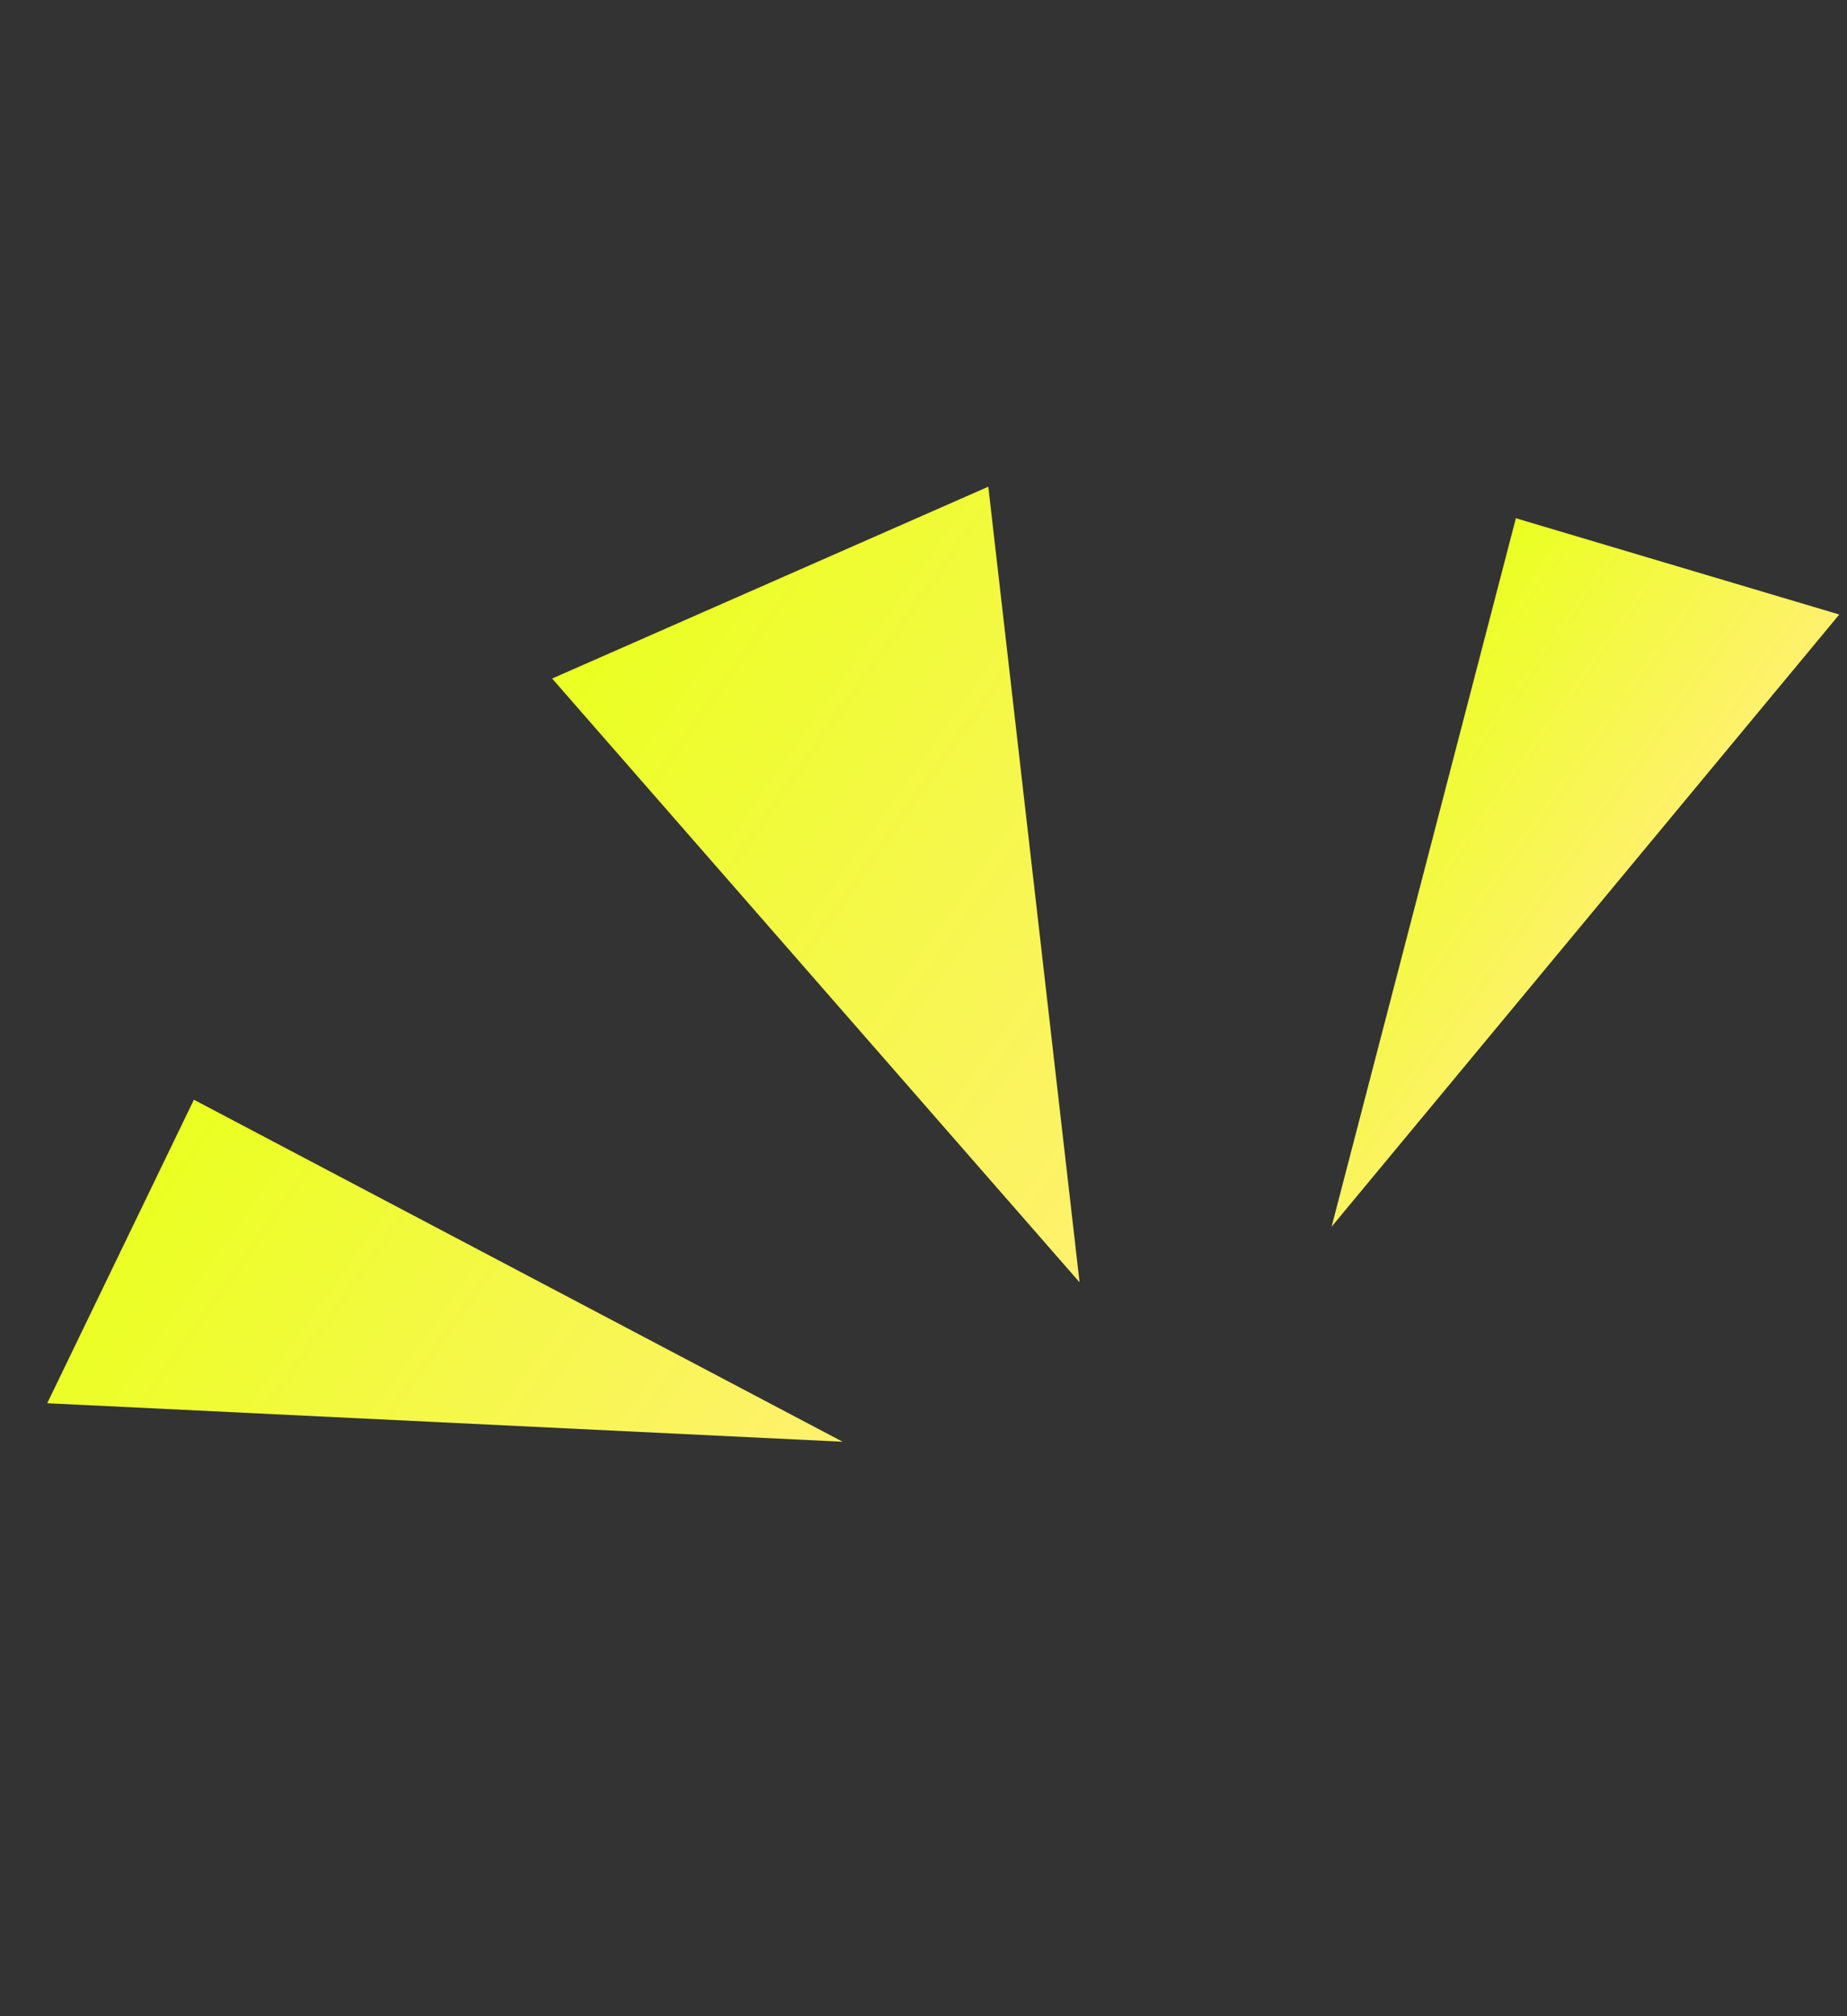
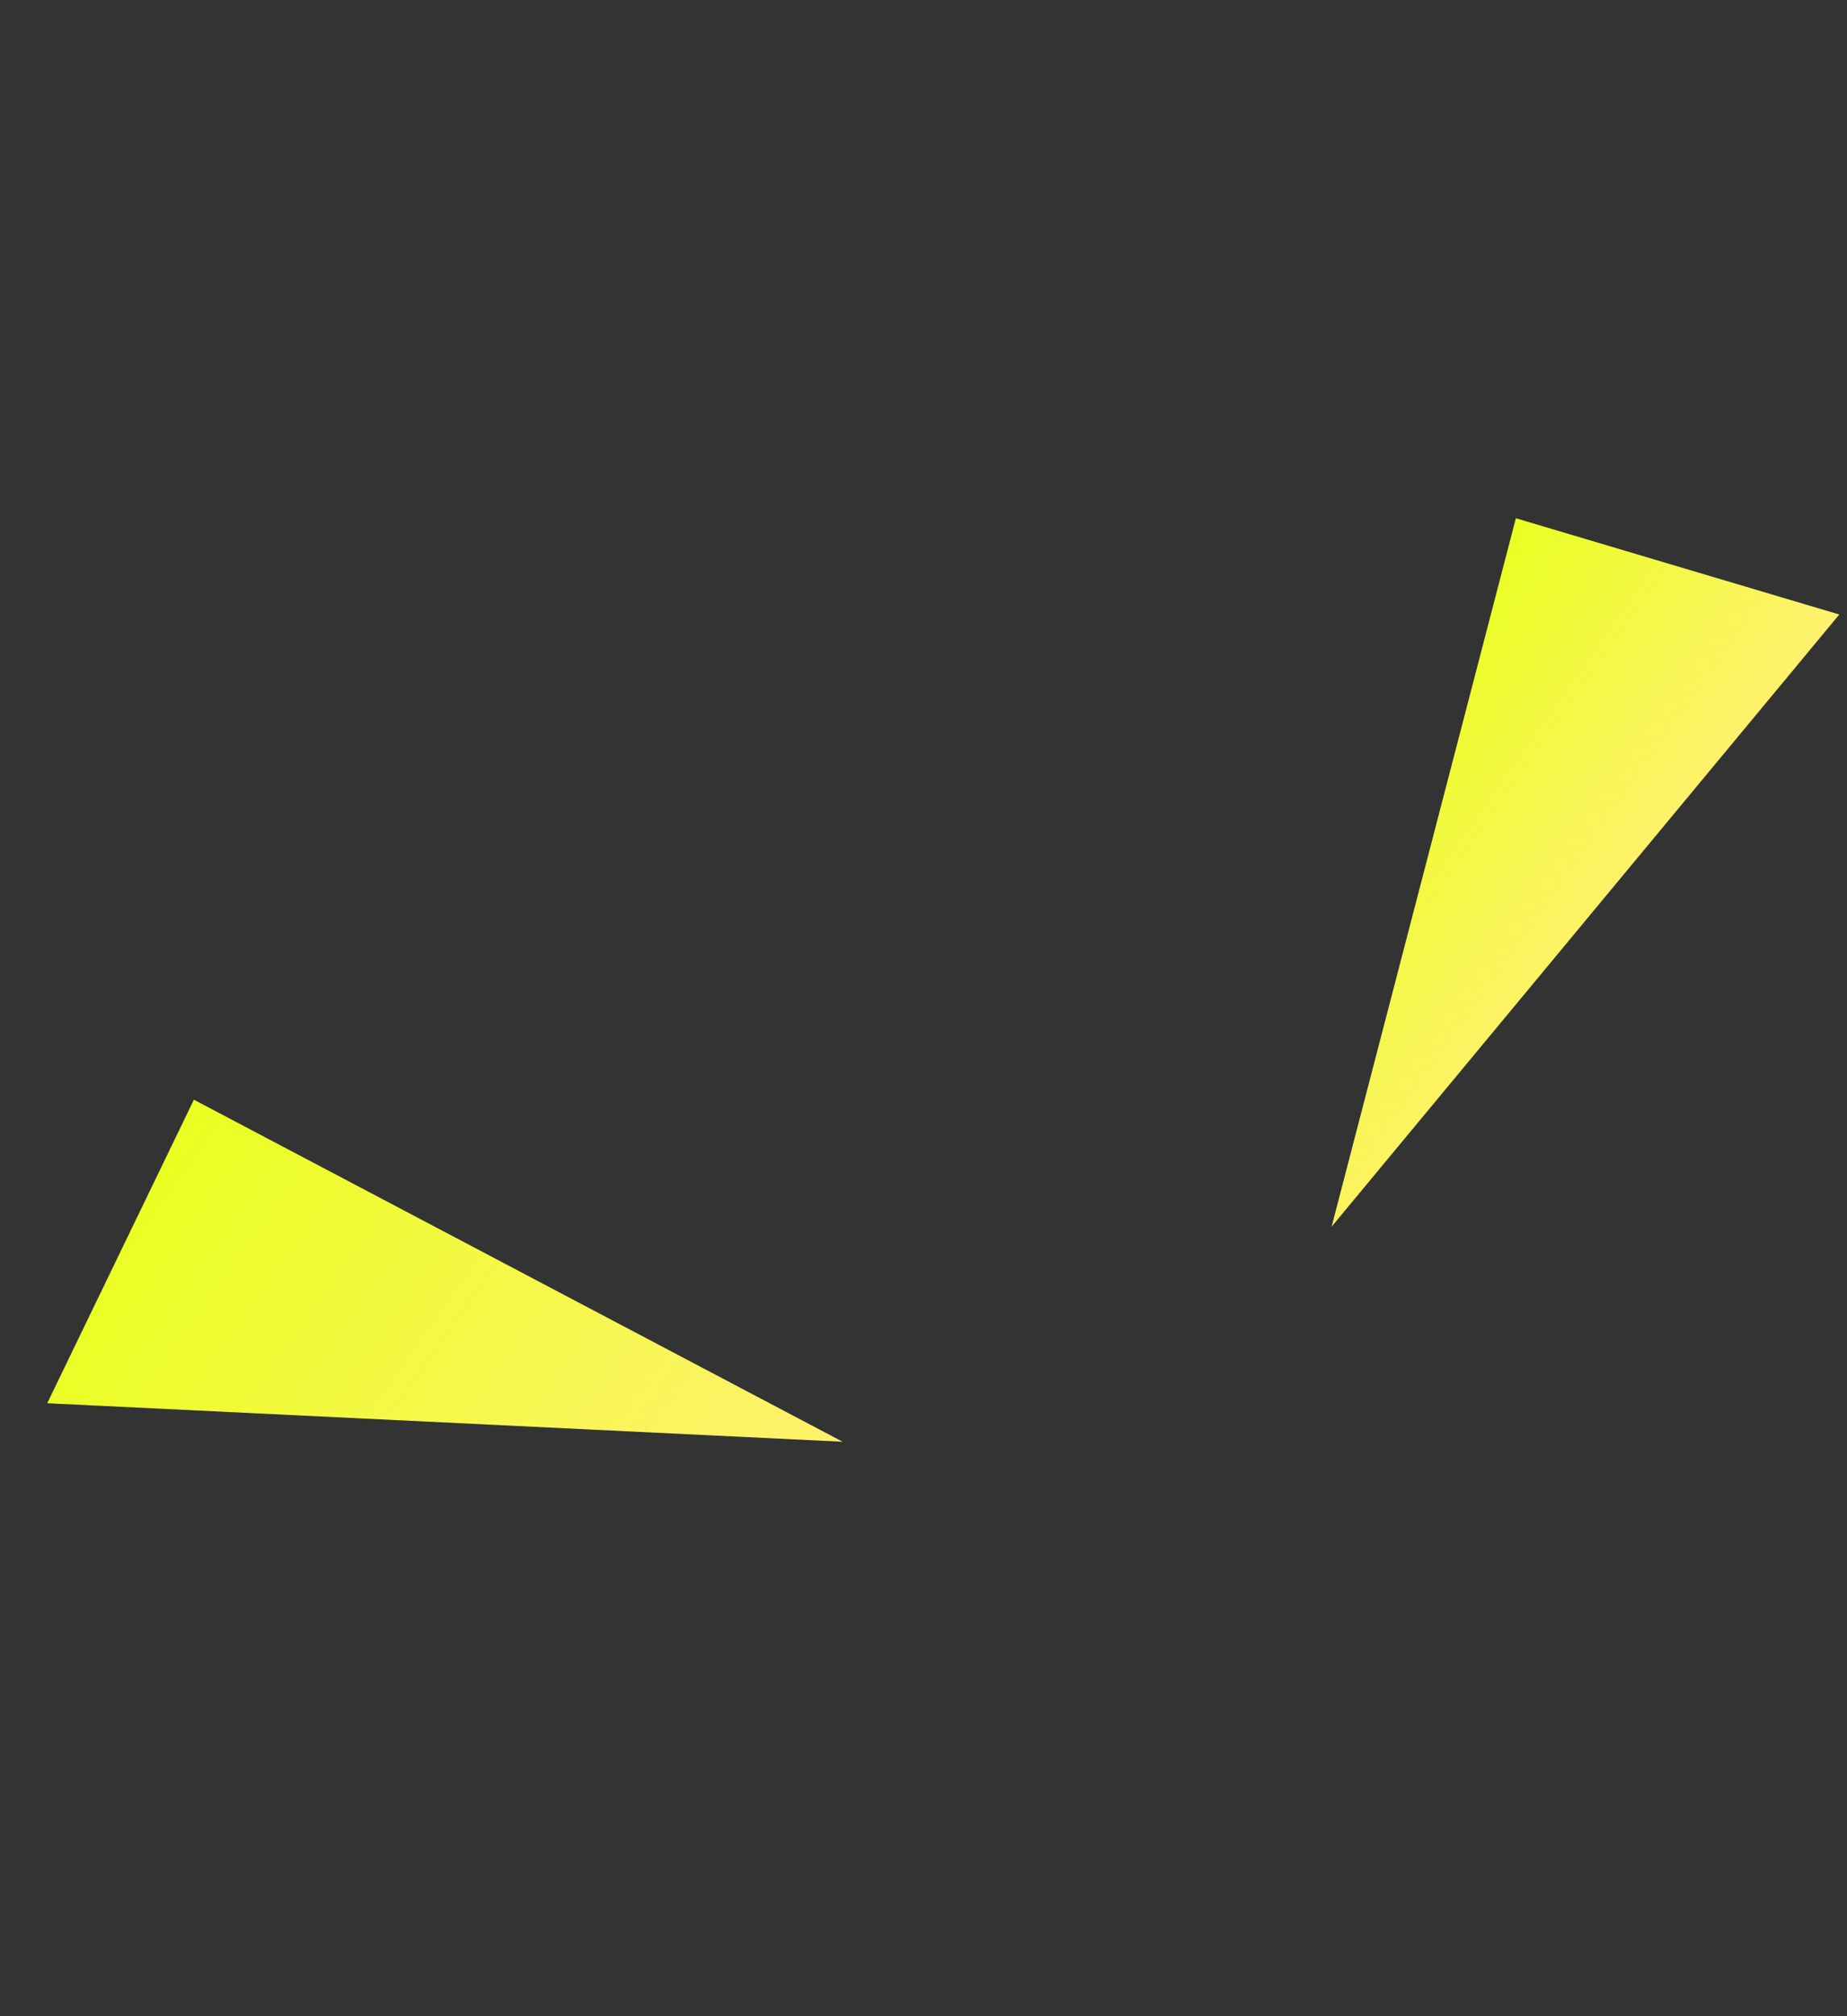
<svg xmlns="http://www.w3.org/2000/svg" width="44" height="48" viewBox="0 0 44 48" fill="none">
  <rect x="0" y="0" width="44" height="48" fill="#333333" stroke="none" />
  <g clip-path="url(#clip0_13_236)">
-     <path d="M13.153 16.154L23.544 11.587L25.718 30.528L13.153 16.154Z" fill="url(#paint0_linear_13_236)" />
    <path d="M36.108 12.337L43.816 14.63L31.722 29.204L36.114 12.329L36.108 12.337Z" fill="url(#paint1_linear_13_236)" />
    <path d="M20.074 34.324L1.125 33.407L4.619 26.181L20.074 34.324Z" fill="url(#paint2_linear_13_236)" />
  </g>
  <defs>
    <linearGradient id="paint0_linear_13_236" x1="14.678" y1="14.002" x2="29.823" y2="24.738" gradientUnits="userSpaceOnUse">
      <stop stop-color="#EAFF21" />
      <stop offset="1" stop-color="#FFF16E" />
    </linearGradient>
    <linearGradient id="paint1_linear_13_236" x1="32.144" y1="17.93" x2="38.356" y2="22.333" gradientUnits="userSpaceOnUse">
      <stop stop-color="#EAFF21" />
      <stop offset="1" stop-color="#FFF16E" />
    </linearGradient>
    <linearGradient id="paint2_linear_13_236" x1="2.993" y1="28.474" x2="17.122" y2="38.489" gradientUnits="userSpaceOnUse">
      <stop stop-color="#EAFF21" />
      <stop offset="1" stop-color="#FFF16E" />
    </linearGradient>
    <clipPath id="clip0_13_236">
      <rect width="40.007" height="25.299" fill="white" transform="translate(0.041 32.639) rotate(-54.669)" />
    </clipPath>
  </defs>
</svg>